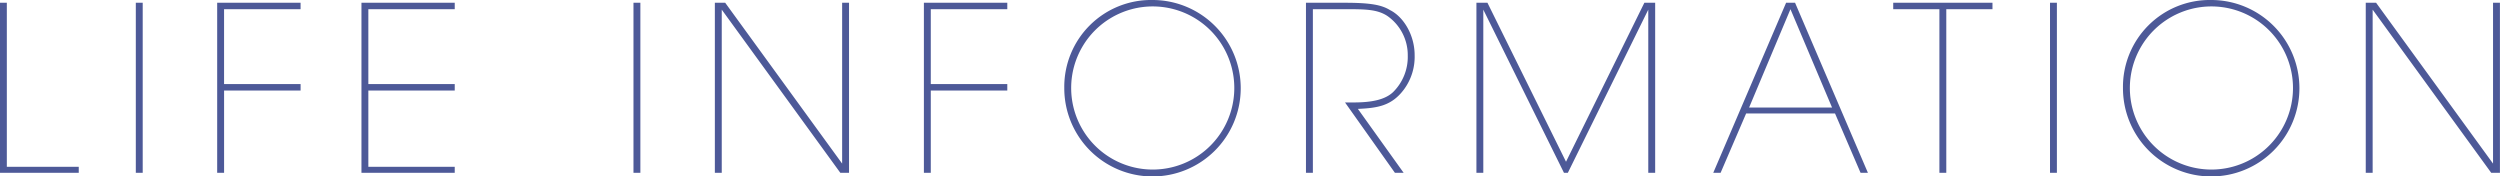
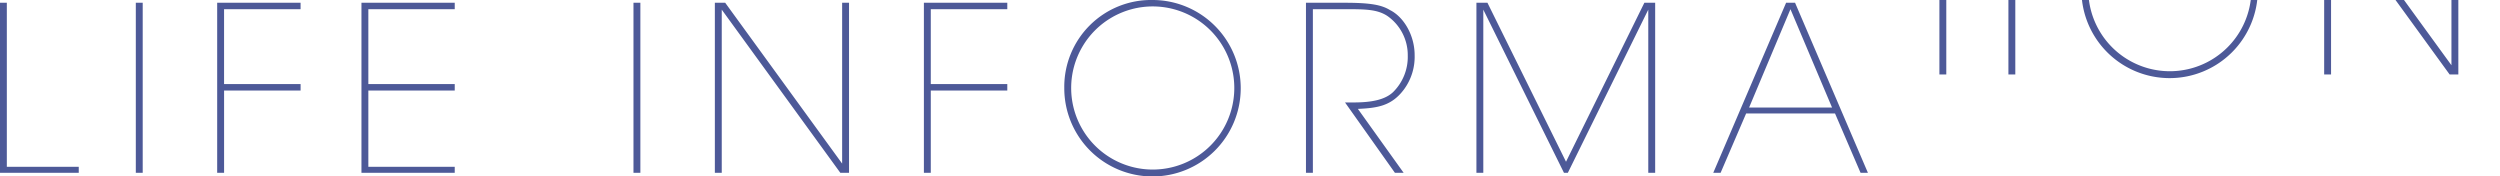
<svg xmlns="http://www.w3.org/2000/svg" width="544.062" height="38.3" viewBox="0 0 544.062 38.3">
  <defs>
    <style>
      .cls-1 {
        fill: #4d5998;
        fill-rule: evenodd;
      }
    </style>
  </defs>
-   <path id="ttl-lifeinfo.svg" class="cls-1" d="M107.425,20541.7h17.151v-1.3H108.925v-35.7h-1.5v37Zm29.569,0h1.5v-37h-1.5v37Zm17.71,0h1.5v-17.9h16.651v-1.4H156.2v-16.3h16.651v-1.4H154.7v37Zm31.394,0h20.3v-1.3H187.6v-16.6h18.8v-1.4H187.6v-16.3h18.8v-1.4H186.1v37Zm59.2,0h1.5v-37h-1.5v37Zm19.96-37h-2.25v37h1.5v-35.5l25.8,35.5h1.9v-37h-1.5v35Zm43.244,37H310v-17.9h16.651v-1.4H310v-16.3h16.651v-1.4H308.5v37Zm30.55-18.5a19.2,19.2,0,1,0,19.2-19.1,18.893,18.893,0,0,0-19.2,19.1h0Zm1.5,0a17.75,17.75,0,1,1,0,.1v-0.1Zm51.1,18.5h1.5v-35.6h6.95c4.35,0,7.051,0,9.3,1.5a10.393,10.393,0,0,1,4.4,8.6,10.762,10.762,0,0,1-3.15,7.9c-2.35,2.3-6.751,2.3-9.451,2.3h-1.05L411,20541.7h1.9l-9.951-13.9c4.2-.2,7.3-0.6,10-4.2a11.964,11.964,0,0,0,2.35-7.5c0-4.3-2.35-8.3-5.35-9.8-1.8-1.1-4.1-1.6-9.851-1.6h-8.45v37Zm38.589,0v-35.5l17.551,35.5h0.85l17.5-35.5v35.5h1.5v-37h-2.35l-17.051,34.6-17.1-34.6h-2.4v37h1.5Zm57.195-12.9h19.351l5.551,12.9h1.6l-15.851-37h-1.95l-15.851,37h1.6Zm18.7-1.3H488.086l9-21.4Zm23.364,14.2H531v-35.6h10.051v-1.4h-21.6v1.4H529.5v35.6Zm24.069,0h1.5v-37h-1.5v37Zm15.88-18.5a19.2,19.2,0,1,0,19.2-19.1,18.893,18.893,0,0,0-19.2,19.1h0Zm1.5,0a17.75,17.75,0,1,1,0,.1v-0.1Zm53.585-18.5h-2.25v37h1.5v-35.5l25.8,35.5h1.9v-37h-1.5v35Z" transform="translate(-107.438 -20504.1)" />
+   <path id="ttl-lifeinfo.svg" class="cls-1" d="M107.425,20541.7h17.151v-1.3H108.925v-35.7h-1.5v37Zm29.569,0h1.5v-37h-1.5v37Zm17.71,0h1.5v-17.9h16.651v-1.4H156.2v-16.3h16.651v-1.4H154.7v37Zm31.394,0h20.3v-1.3H187.6v-16.6h18.8v-1.4H187.6v-16.3h18.8v-1.4H186.1v37Zm59.2,0h1.5v-37h-1.5v37Zm19.96-37h-2.25v37h1.5v-35.5l25.8,35.5h1.9v-37h-1.5v35Zm43.244,37H310v-17.9h16.651v-1.4H310v-16.3h16.651v-1.4H308.5v37Zm30.55-18.5a19.2,19.2,0,1,0,19.2-19.1,18.893,18.893,0,0,0-19.2,19.1h0Zm1.5,0a17.75,17.75,0,1,1,0,.1v-0.1Zm51.1,18.5h1.5v-35.6h6.95c4.35,0,7.051,0,9.3,1.5a10.393,10.393,0,0,1,4.4,8.6,10.762,10.762,0,0,1-3.15,7.9c-2.35,2.3-6.751,2.3-9.451,2.3h-1.05L411,20541.7h1.9l-9.951-13.9c4.2-.2,7.3-0.6,10-4.2a11.964,11.964,0,0,0,2.35-7.5c0-4.3-2.35-8.3-5.35-9.8-1.8-1.1-4.1-1.6-9.851-1.6h-8.45v37Zm38.589,0v-35.5l17.551,35.5h0.85l17.5-35.5v35.5h1.5v-37h-2.35l-17.051,34.6-17.1-34.6h-2.4v37h1.5Zm57.195-12.9h19.351l5.551,12.9h1.6l-15.851-37h-1.95l-15.851,37h1.6Zm18.7-1.3H488.086l9-21.4m23.364,14.2H531v-35.6h10.051v-1.4h-21.6v1.4H529.5v35.6Zm24.069,0h1.5v-37h-1.5v37Zm15.88-18.5a19.2,19.2,0,1,0,19.2-19.1,18.893,18.893,0,0,0-19.2,19.1h0Zm1.5,0a17.75,17.75,0,1,1,0,.1v-0.1Zm53.585-18.5h-2.25v37h1.5v-35.5l25.8,35.5h1.9v-37h-1.5v35Z" transform="translate(-107.438 -20504.1)" />
</svg>